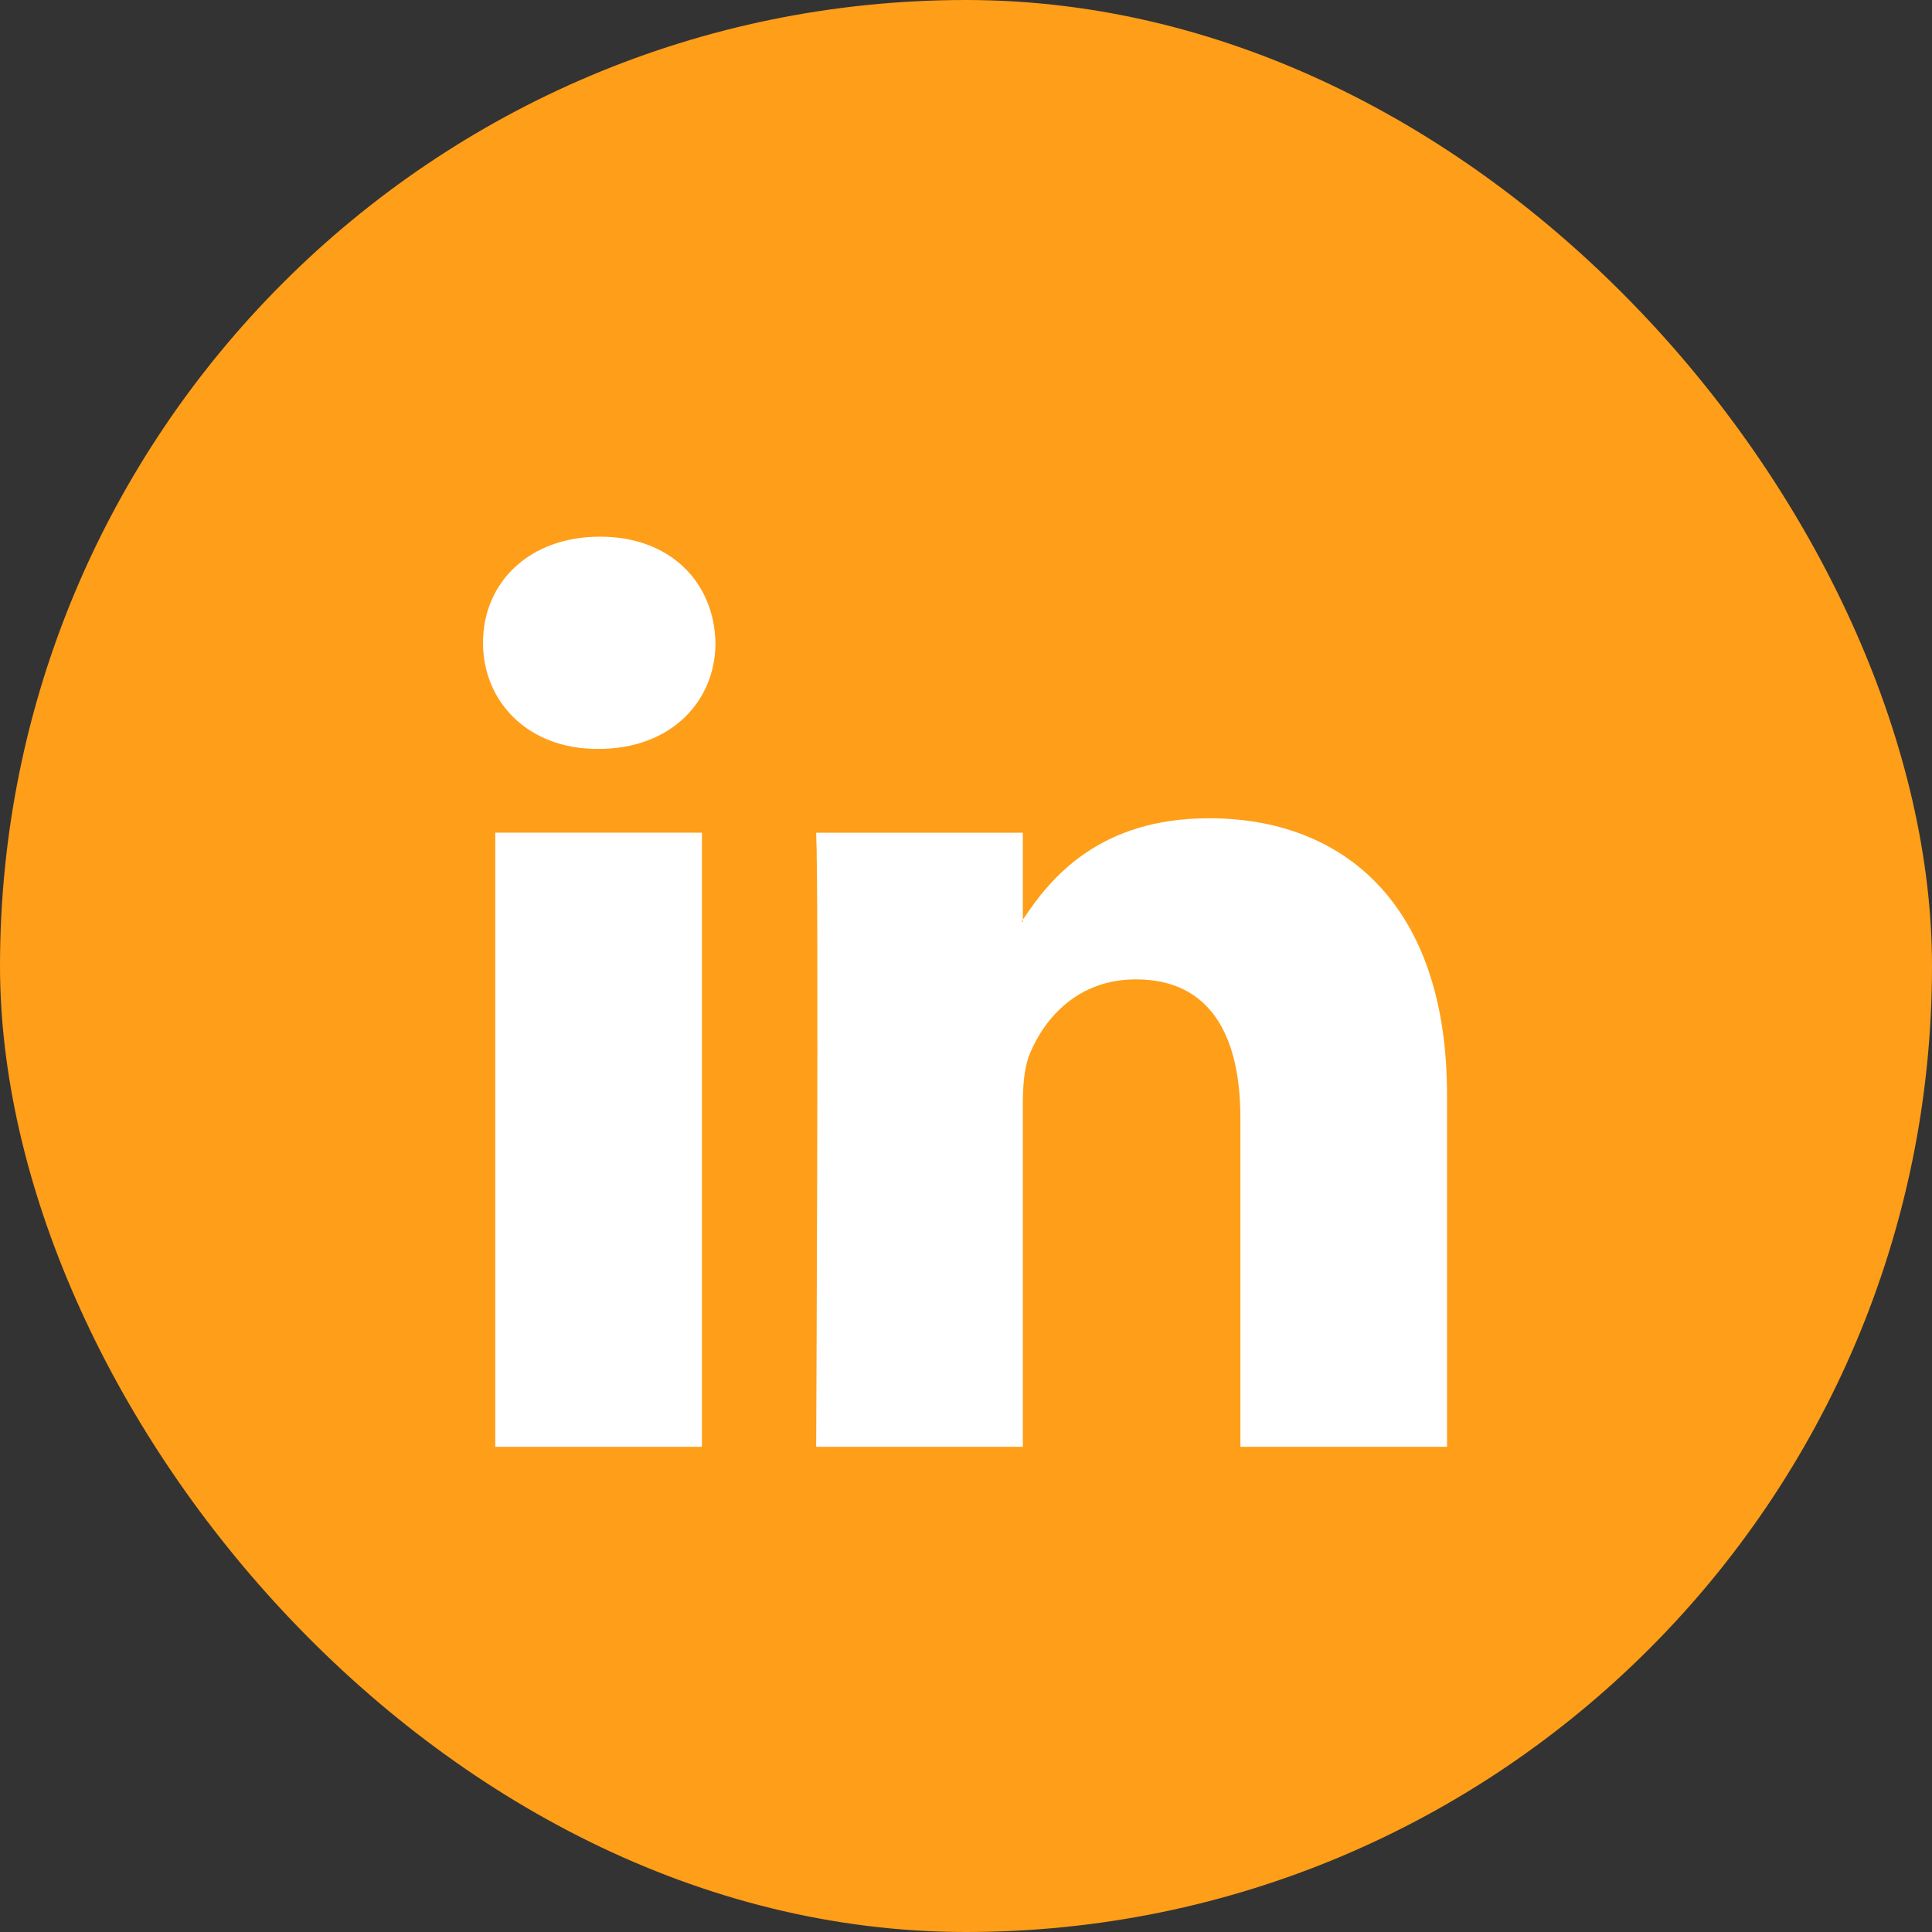
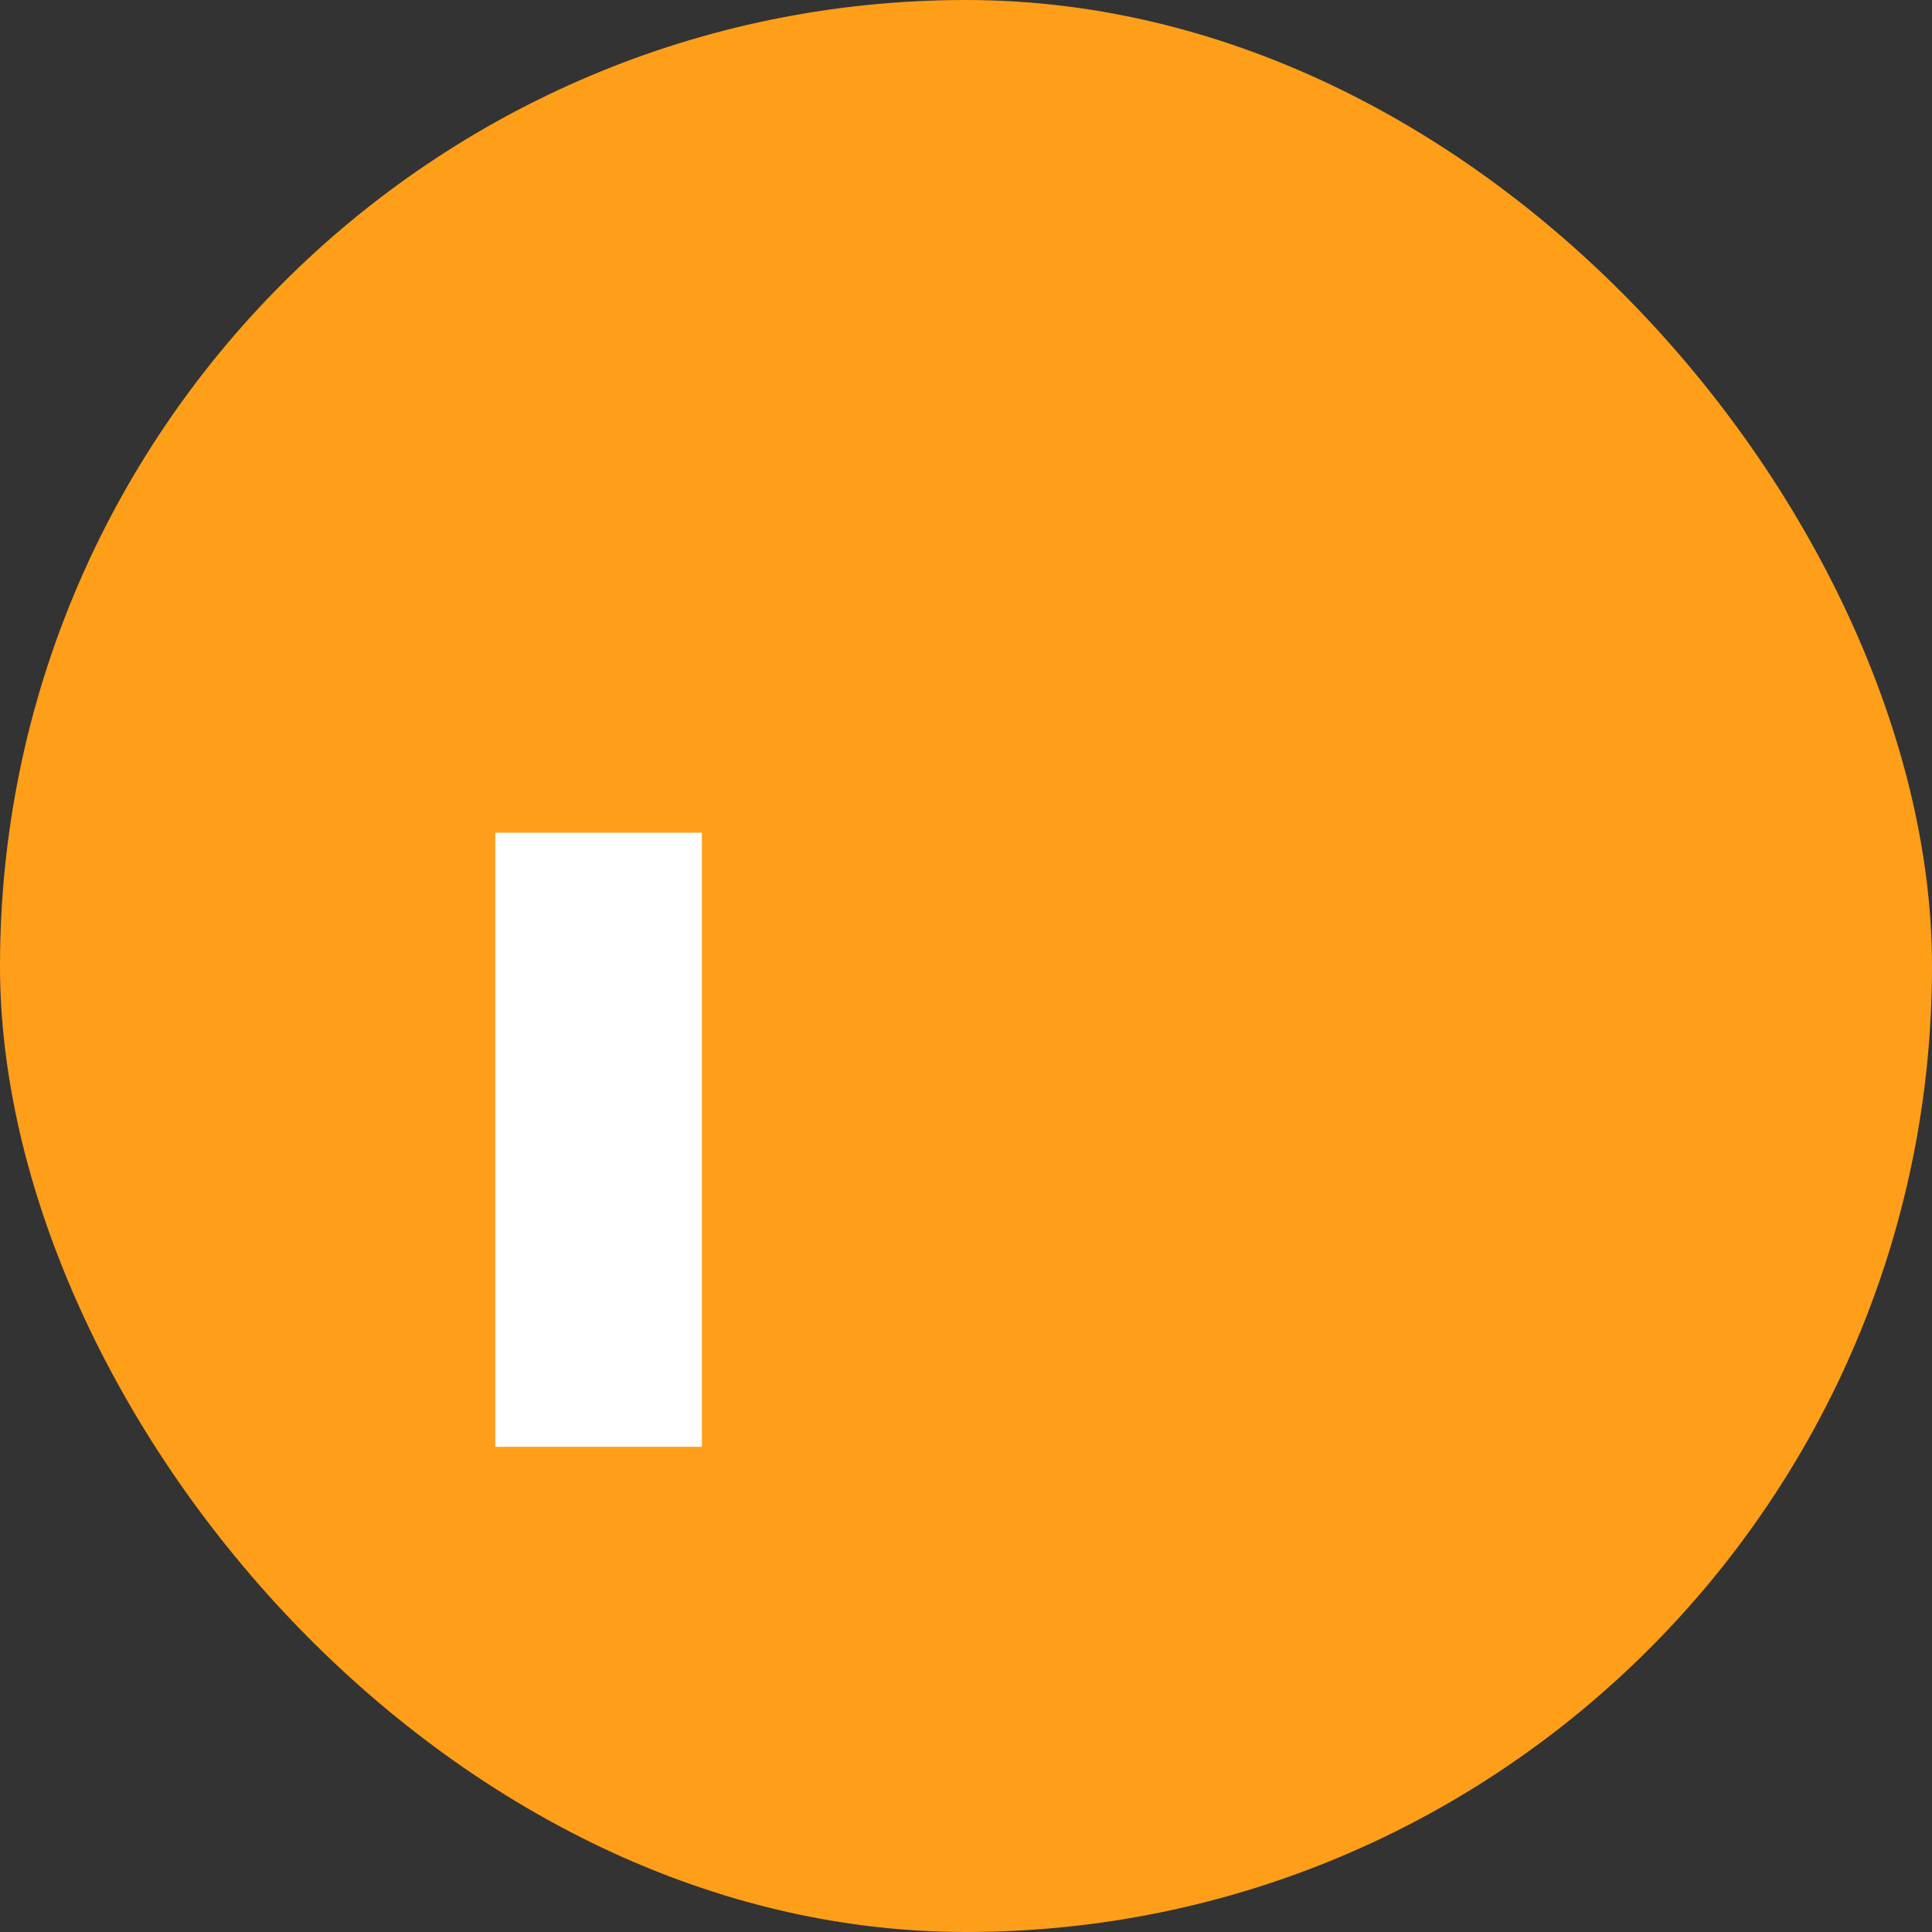
<svg xmlns="http://www.w3.org/2000/svg" width="36px" height="36px" viewBox="0 0 36 36" version="1.1">
  <rect x="0" y="0" width="36" height="36" fill="#333333" stroke="none" />
  <title>6FB51FCB-91C8-4A61-B323-D22375A89199</title>
  <g id="Blog" stroke="none" stroke-width="1" fill="none" fill-rule="evenodd">
    <g id="Blog_Mobile" transform="translate(-220, -6086)" fill-rule="nonzero">
      <g id="ui_mobile/base/footer" transform="translate(0, 5494)">
        <g id="End-Footer" transform="translate(15, 566)">
          <g id="Social" transform="translate(49, 0)">
            <g id="Nuestras-redes" transform="translate(0, 26)">
              <g id="linkedin_footer" transform="translate(156, 0)">
                <rect id="linkedin" fill="#FF9E18" x="0" y="0" width="36" height="36" rx="18" />
                <g id="Linkedin_icon" transform="translate(9, 10)" fill="#FFFFFF">
-                   <path d="M17.963,10.397 L17.963,16.959 L14.113,16.959 L14.113,10.837 C14.113,9.299 13.556,8.249 12.163,8.249 C11.099,8.249 10.466,8.957 10.187,9.641 C10.086,9.886 10.059,10.226 10.059,10.568 L10.059,16.959 L6.208,16.959 C6.208,16.959 6.26,6.59 6.208,5.516 L10.059,5.516 L10.059,7.138 C10.051,7.15 10.041,7.163 10.034,7.175 L10.059,7.175 L10.059,7.138 C10.571,6.359 11.484,5.247 13.53,5.247 C16.064,5.247 17.963,6.883 17.963,10.397 Z" id="LinkedIn-path" />
-                   <path d="M2.179,8.65973959e-15 C0.862,8.65973959e-15 1.32471811e-12,0.854 1.32471811e-12,1.977 C1.32471811e-12,3.075 0.837,3.955 2.128,3.955 L2.154,3.955 C3.497,3.955 4.332,3.075 4.332,1.977 C4.307,0.854 3.497,8.65973959e-15 2.179,8.65973959e-15 Z" id="LinkedIn-path" />
                  <polygon id="LinkedIn-path" points="0.229 16.959 4.079 16.959 4.079 5.516 0.229 5.516" />
                </g>
              </g>
            </g>
          </g>
        </g>
      </g>
    </g>
  </g>
</svg>